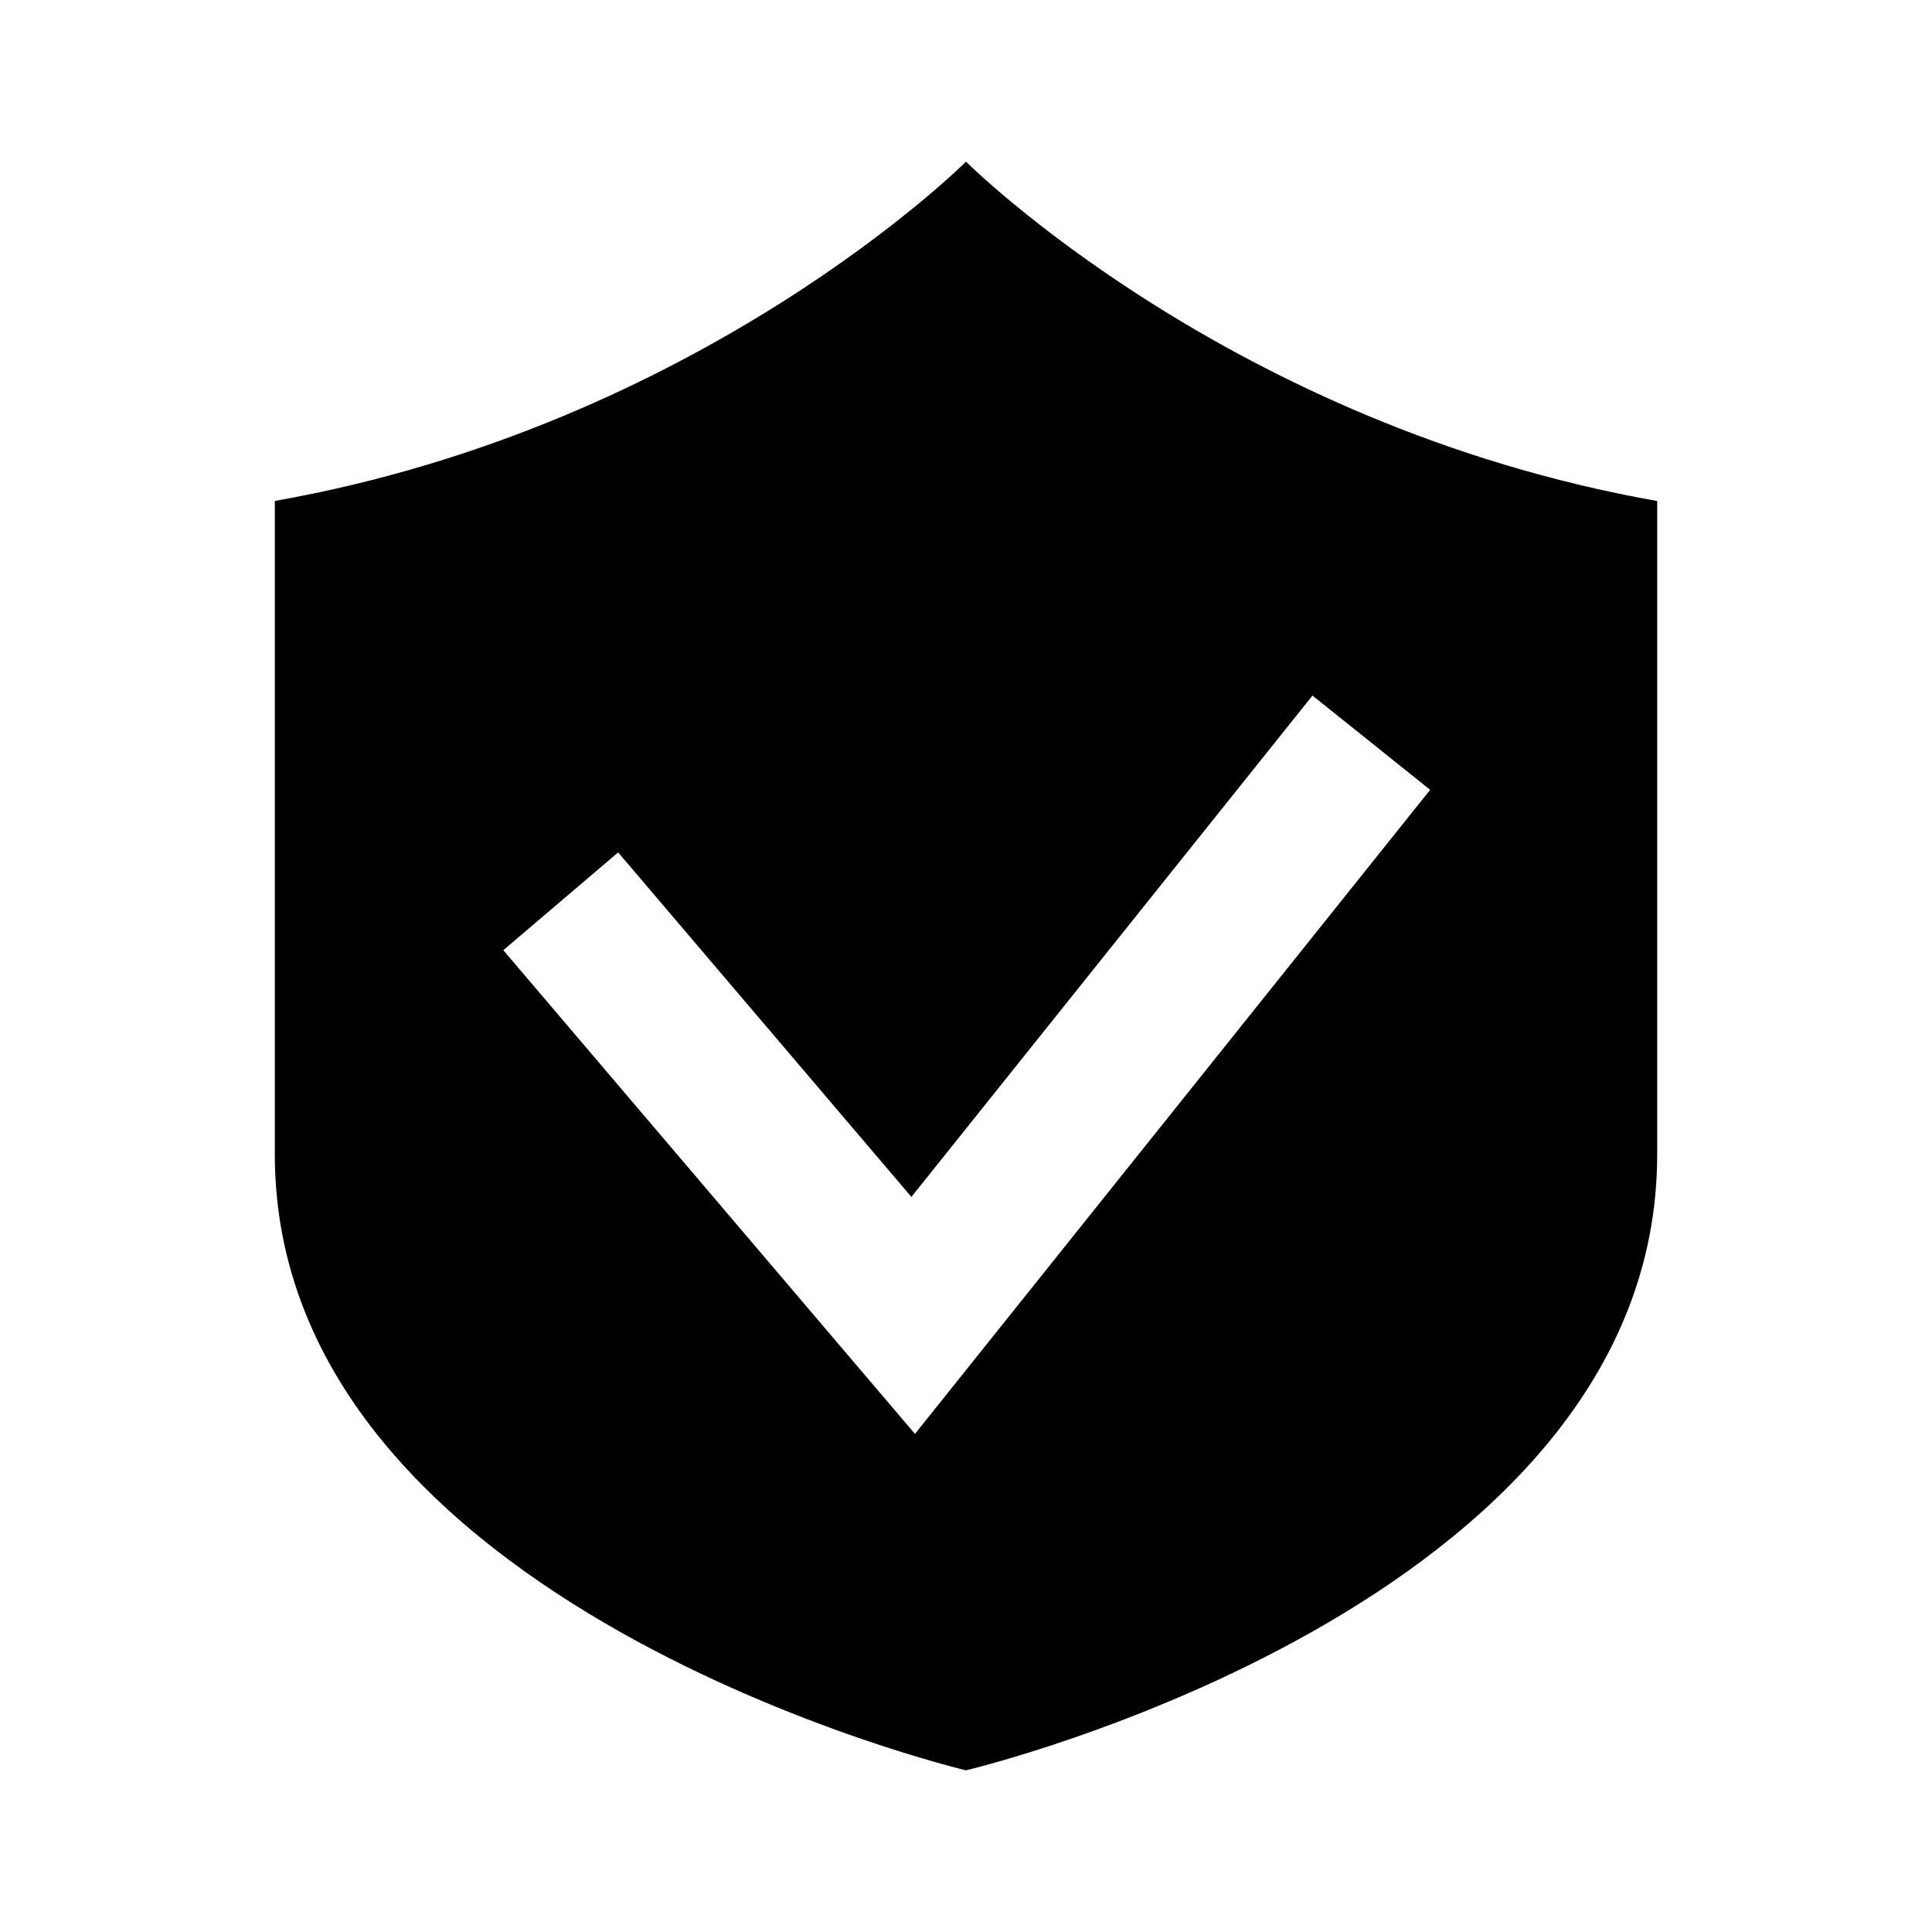
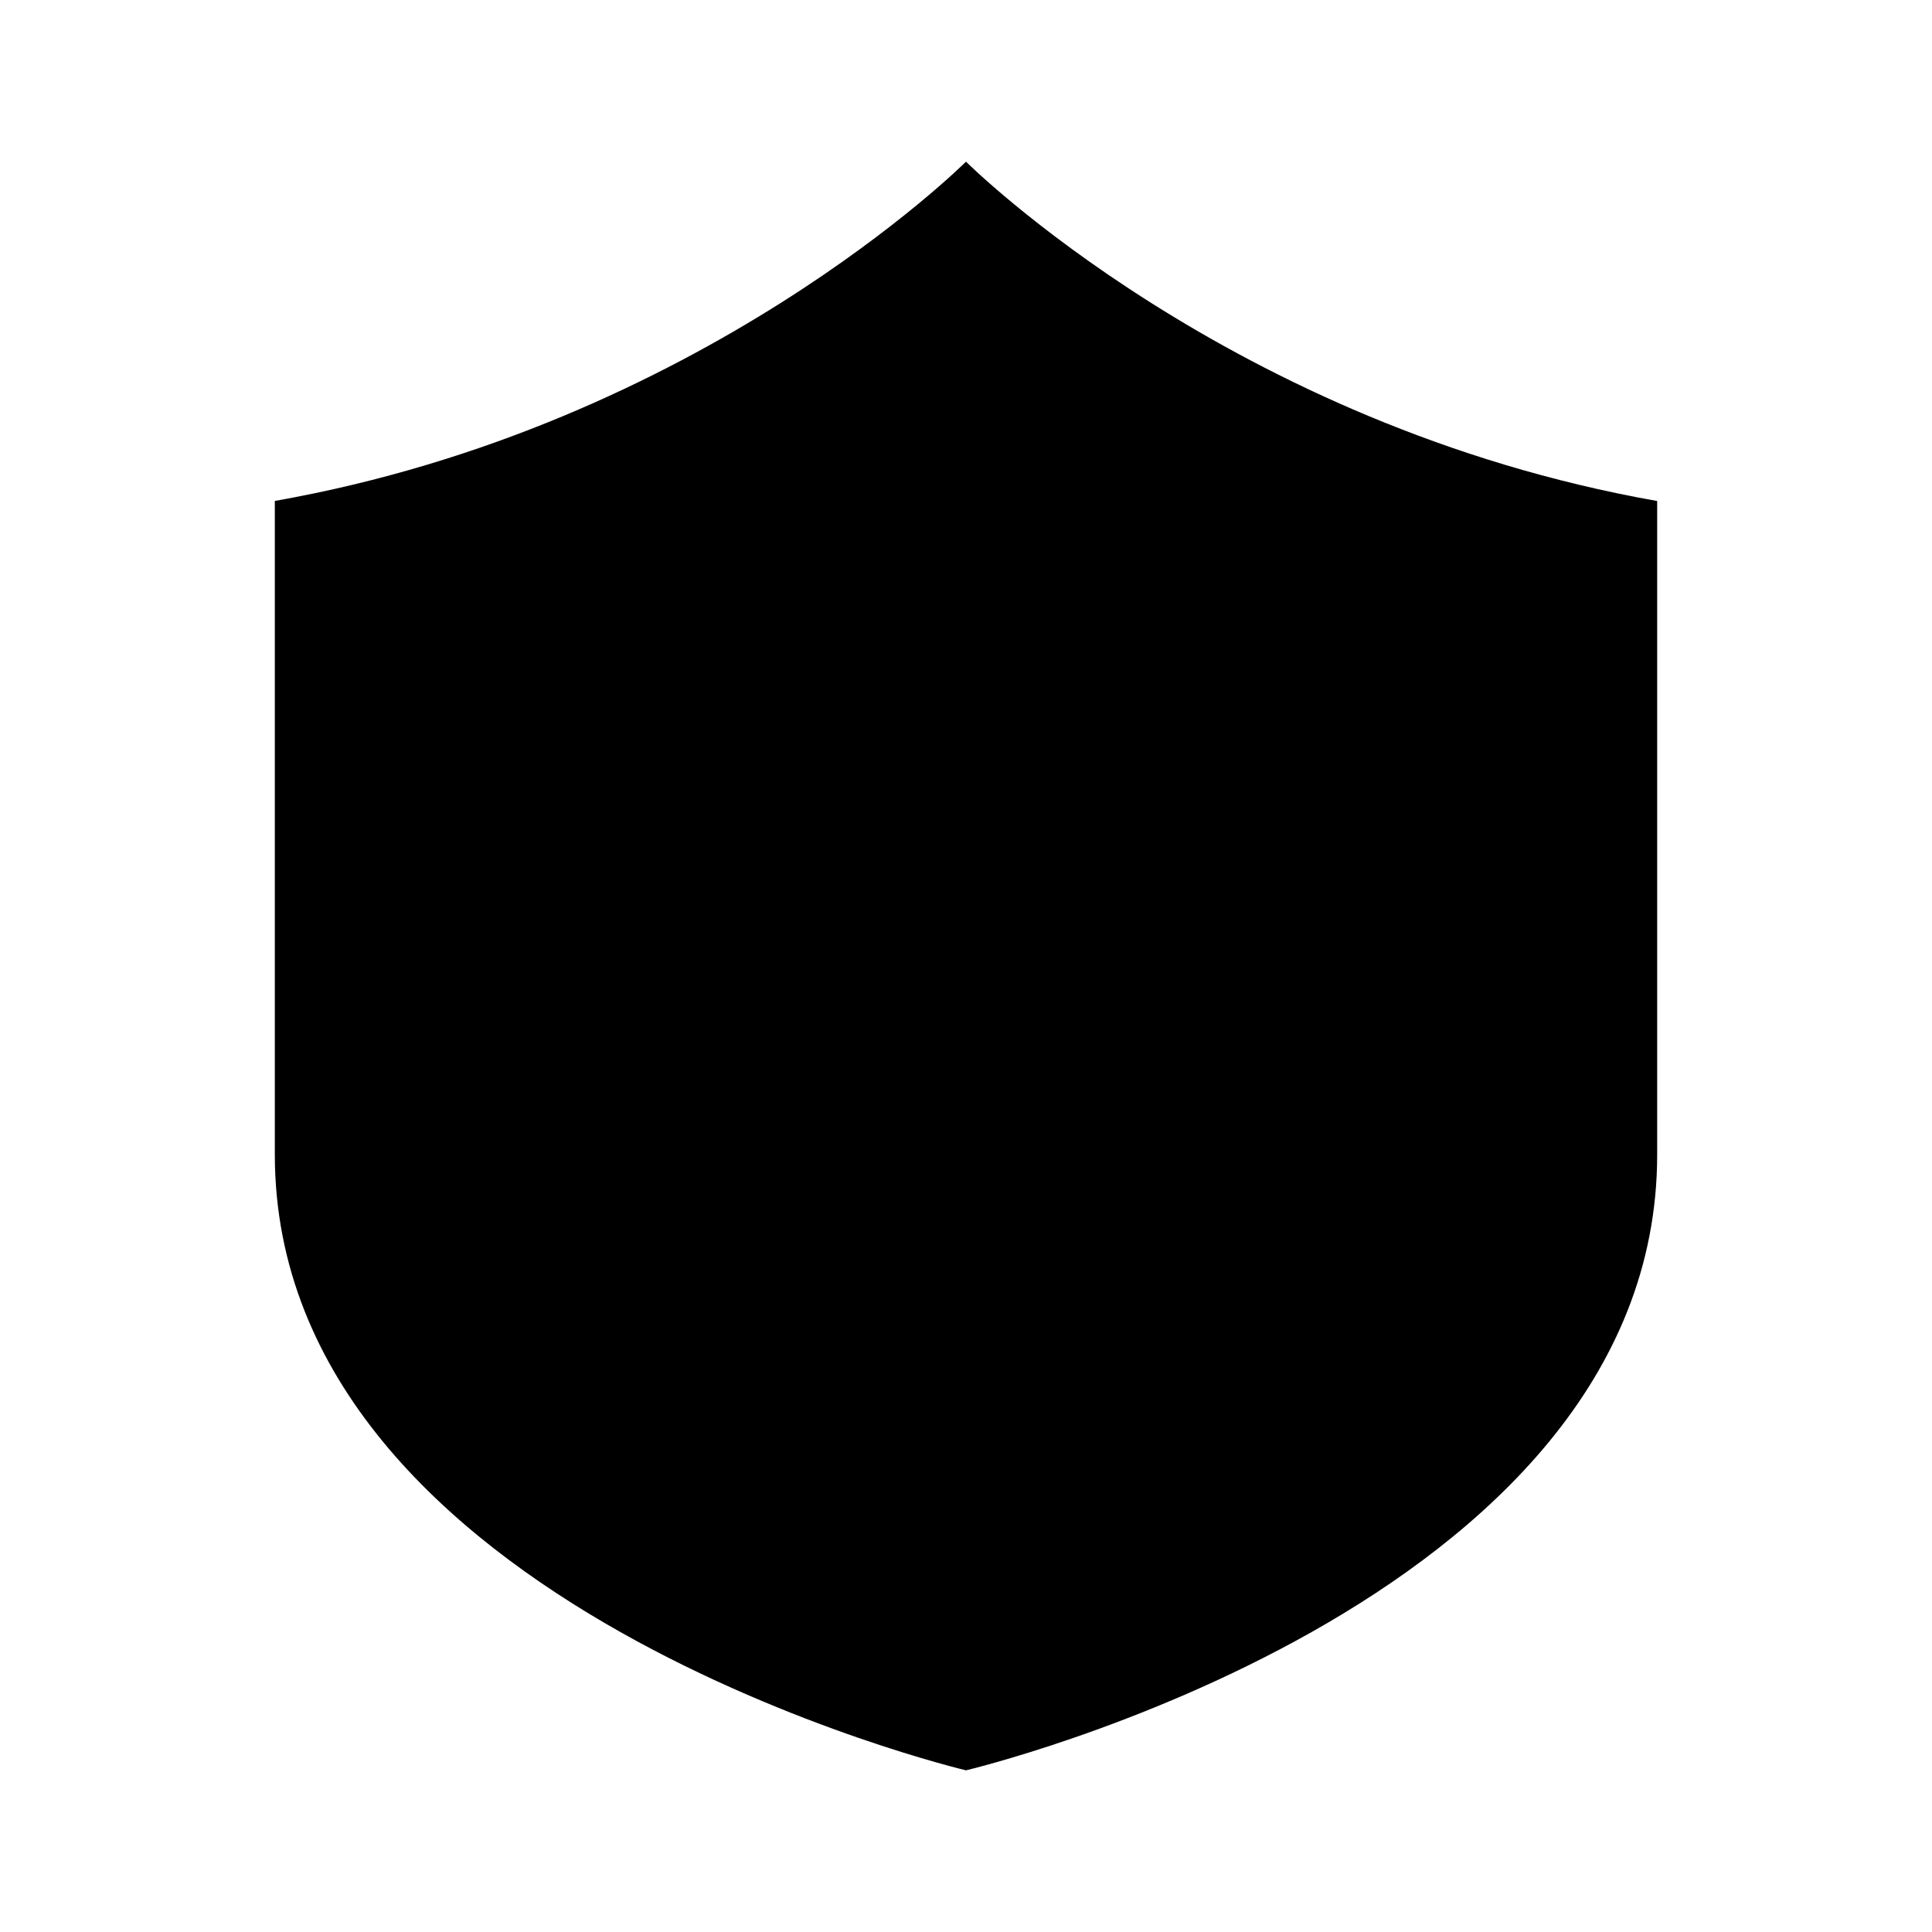
<svg xmlns="http://www.w3.org/2000/svg" fill="#000000" width="800px" height="800px" version="1.1" viewBox="144 144 512 512">
-   <path d="m400 186.84s-69.934 69.918-183.17 89.914v173.18c0 119.92 183.17 163.22 183.17 163.22s183.17-43.297 183.17-163.2v-173.18c-113.23-19.996-183.17-89.93-183.17-89.93zm-13.527 337.16-109.09-128.19 30.434-25.914 77.711 91.301 106.29-132.86 31.188 24.969z" />
+   <path d="m400 186.84s-69.934 69.918-183.17 89.914v173.18c0 119.92 183.17 163.22 183.17 163.22s183.17-43.297 183.17-163.2v-173.18c-113.23-19.996-183.17-89.93-183.17-89.93zz" />
</svg>